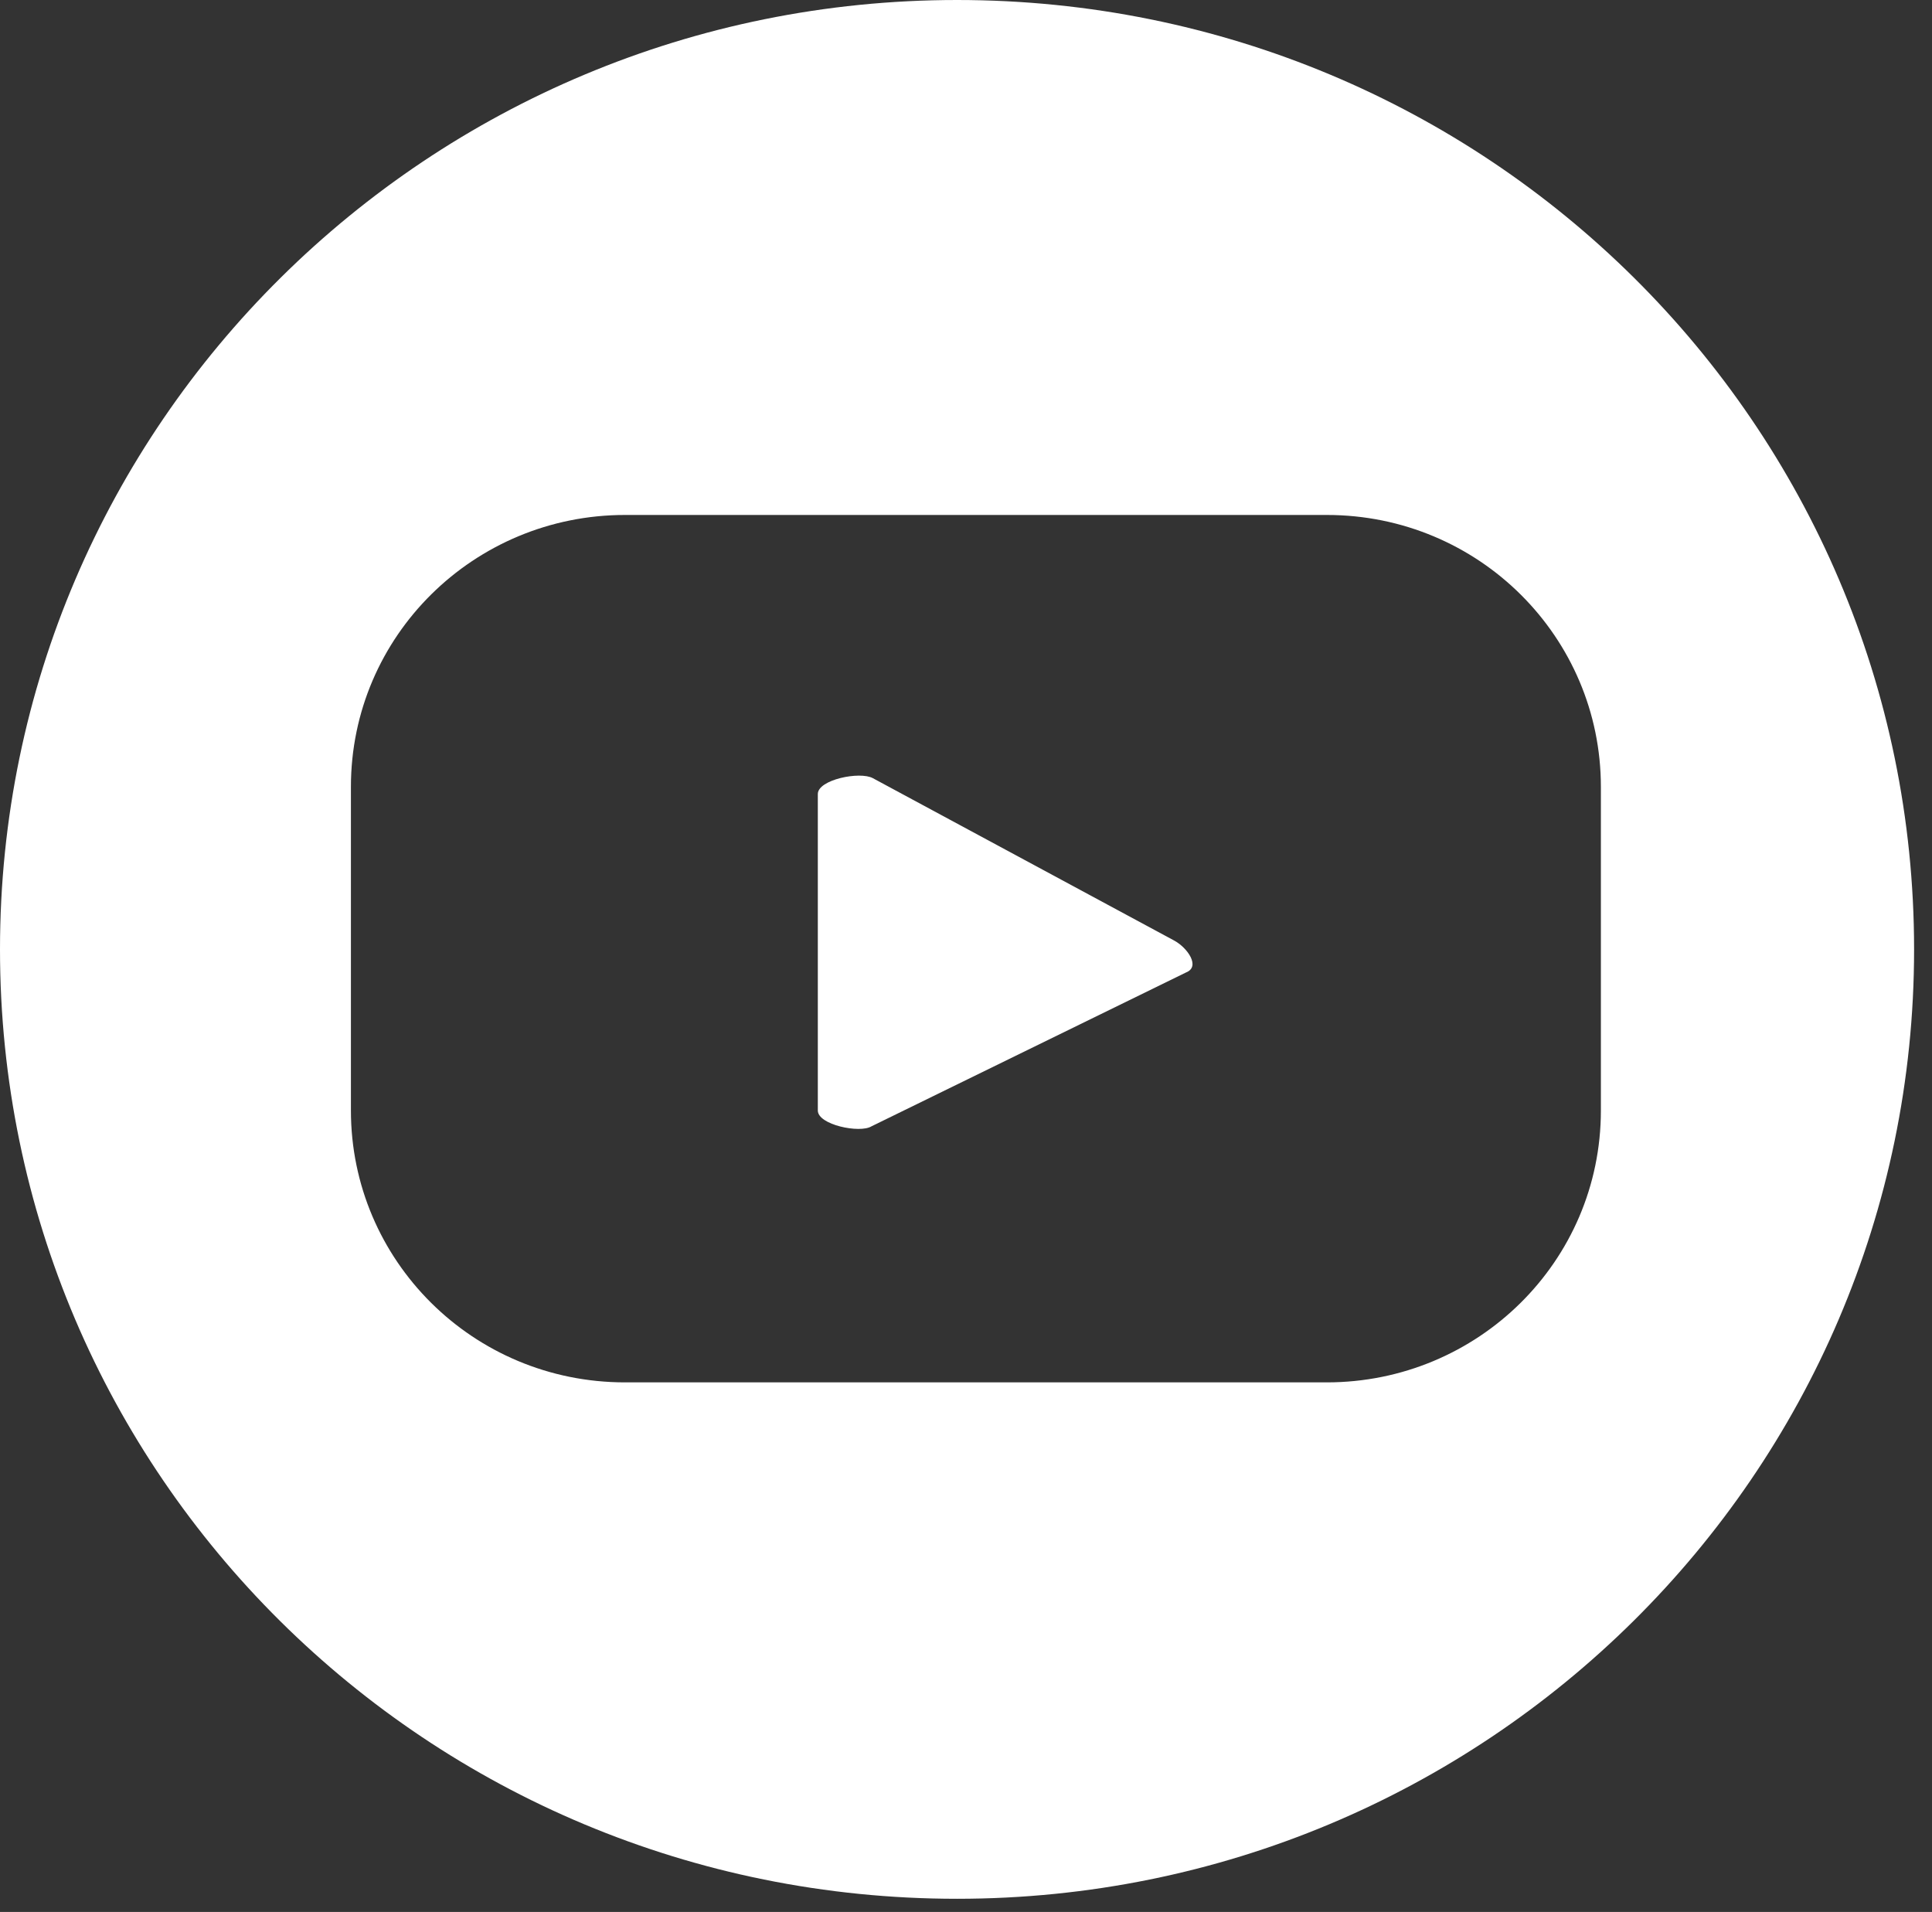
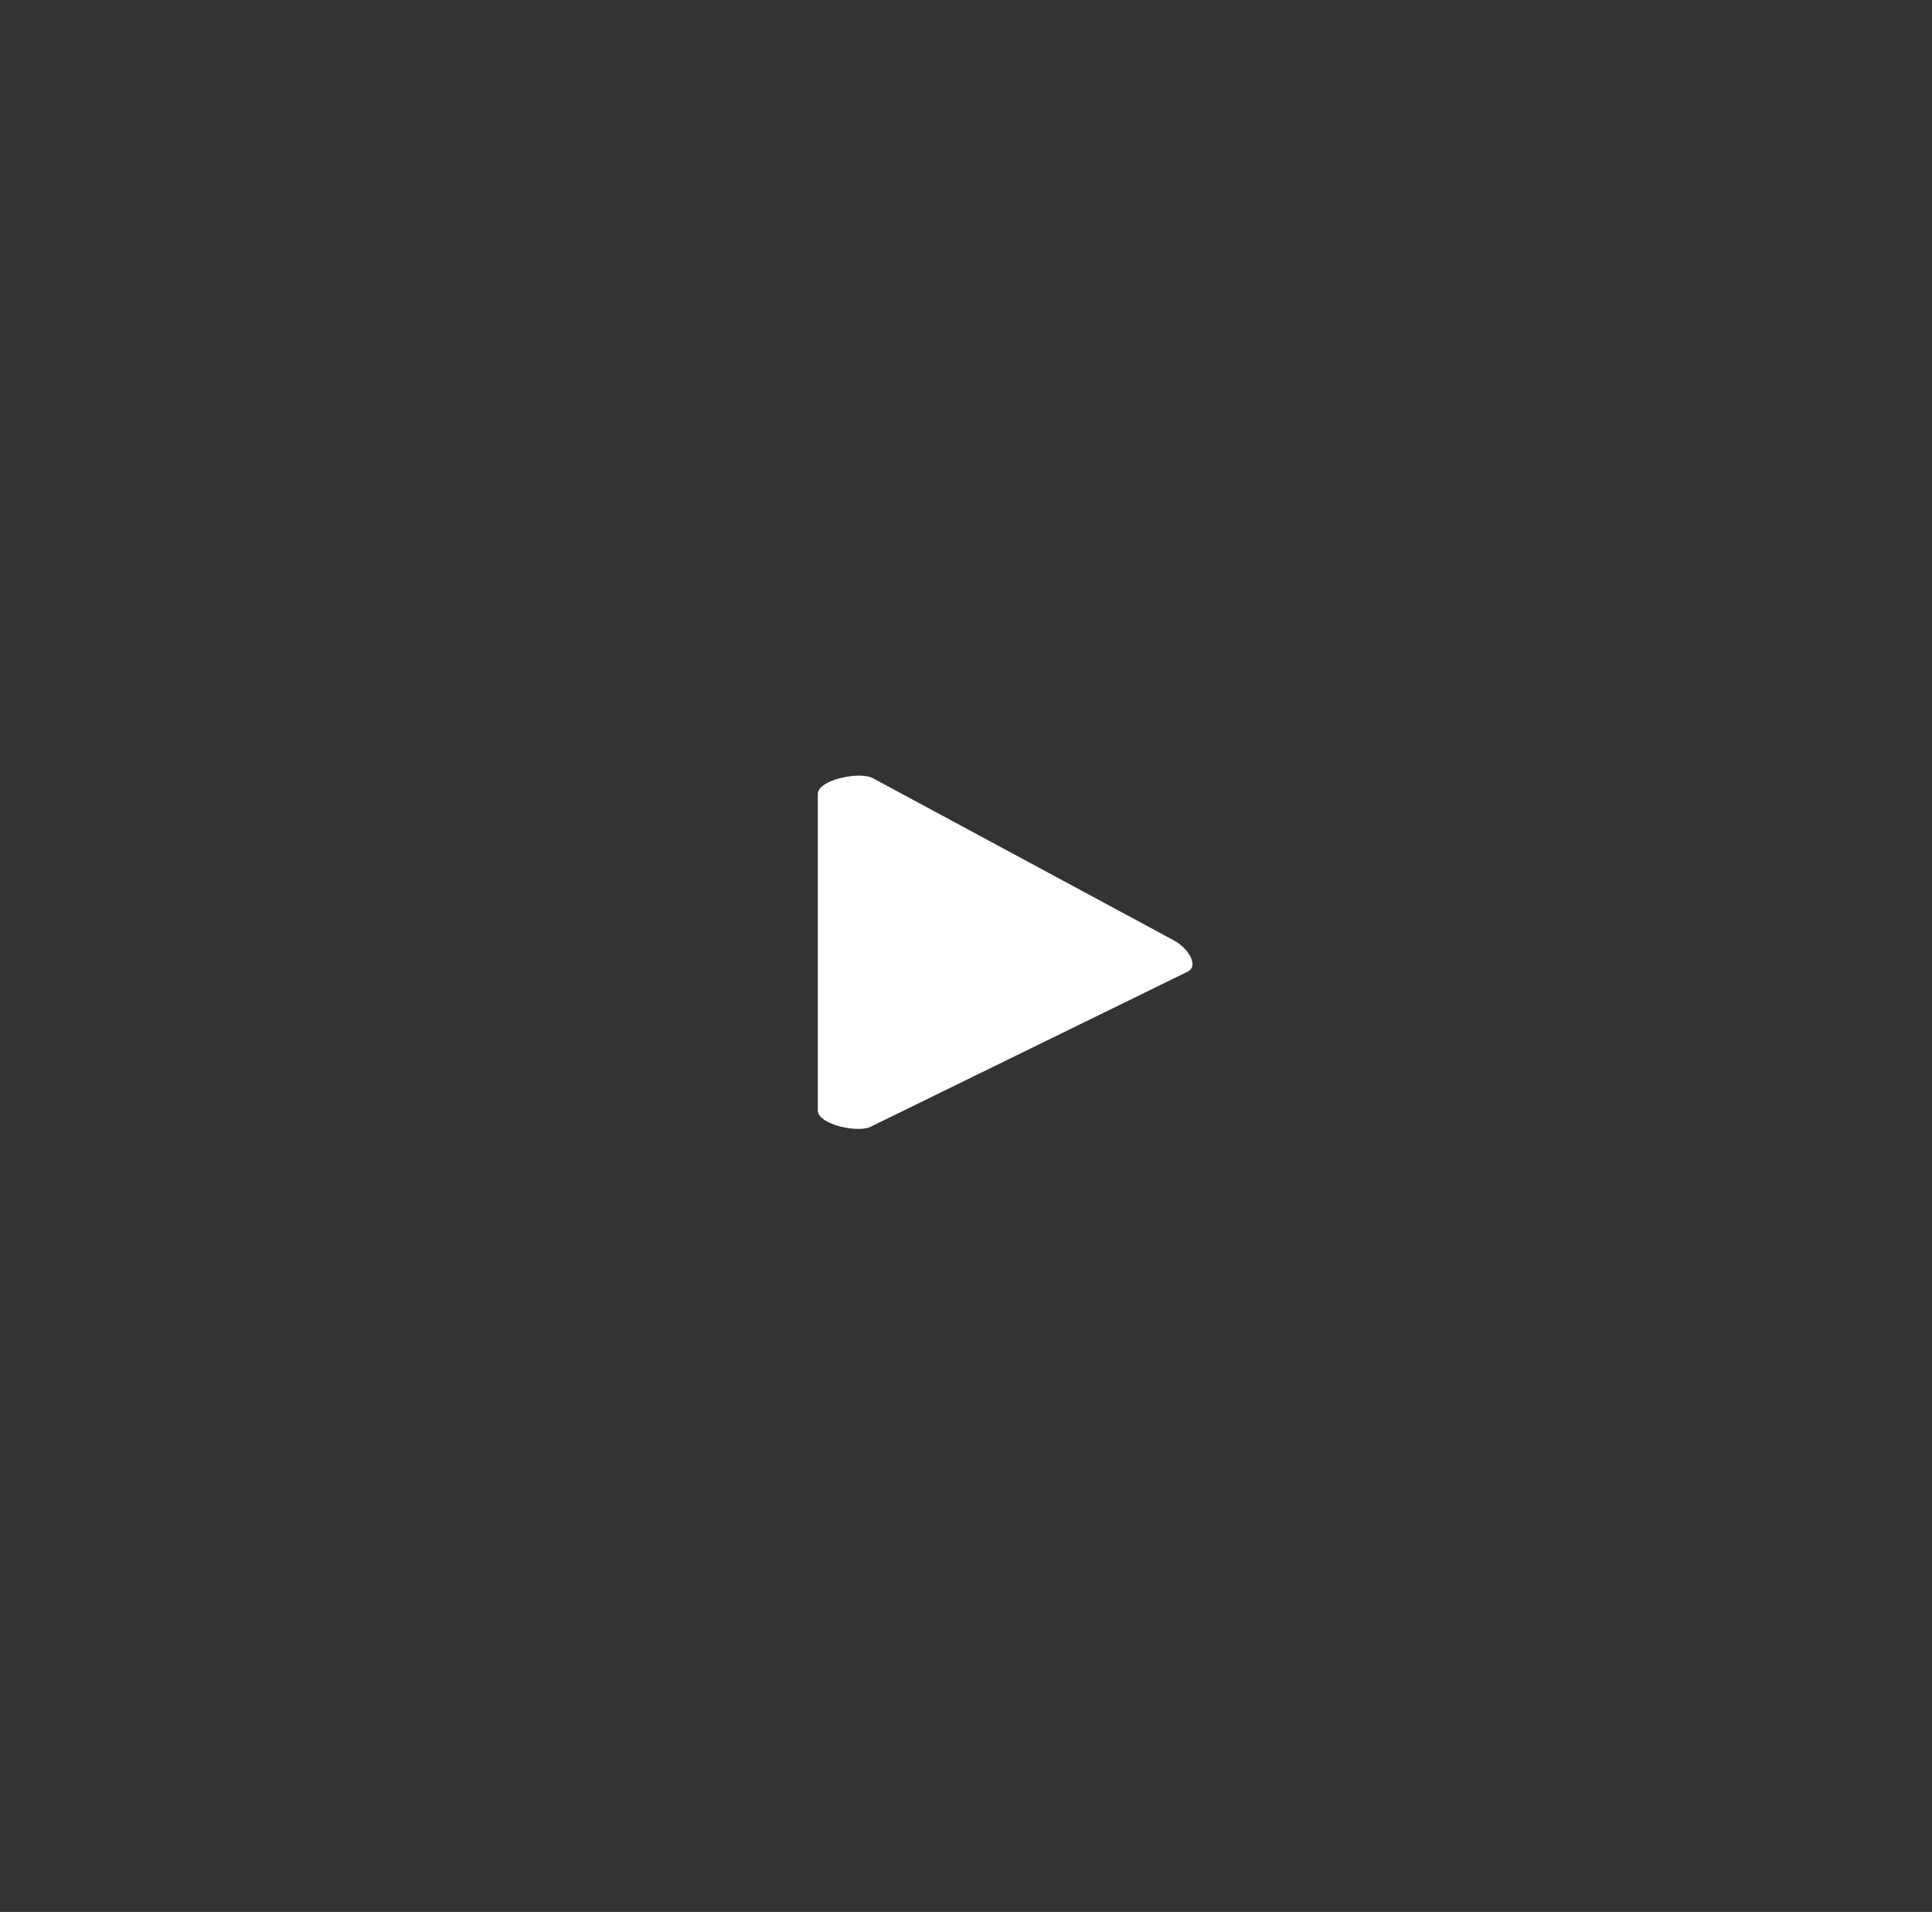
<svg xmlns="http://www.w3.org/2000/svg" width="96" height="95" viewBox="0 0 96 95" fill="none">
  <rect x="0" y="0" width="96" height="95" fill="#333333" stroke="none" />
  <path d="M58.362 46.743L43.375 38.667C42.727 38.31 40.637 38.739 40.637 39.453V55.177C40.637 55.892 42.727 56.321 43.303 55.964L58.939 48.316C59.659 48.03 59.011 47.101 58.362 46.743Z" fill="white" />
-   <path d="M47.555 0C21.328 0 0 21.085 0 47.172C0 73.26 21.256 94.345 47.555 94.345C73.782 94.345 95.11 73.26 95.11 47.172C95.11 21.085 73.855 0 47.555 0ZM79.547 55.177C79.547 62.682 73.422 68.686 65.929 68.686H31.055C23.489 68.686 17.437 62.611 17.437 55.177V39.096C17.437 31.591 23.561 25.587 31.055 25.587H65.929C73.494 25.587 79.547 31.663 79.547 39.096V55.177Z" fill="white" />
</svg>